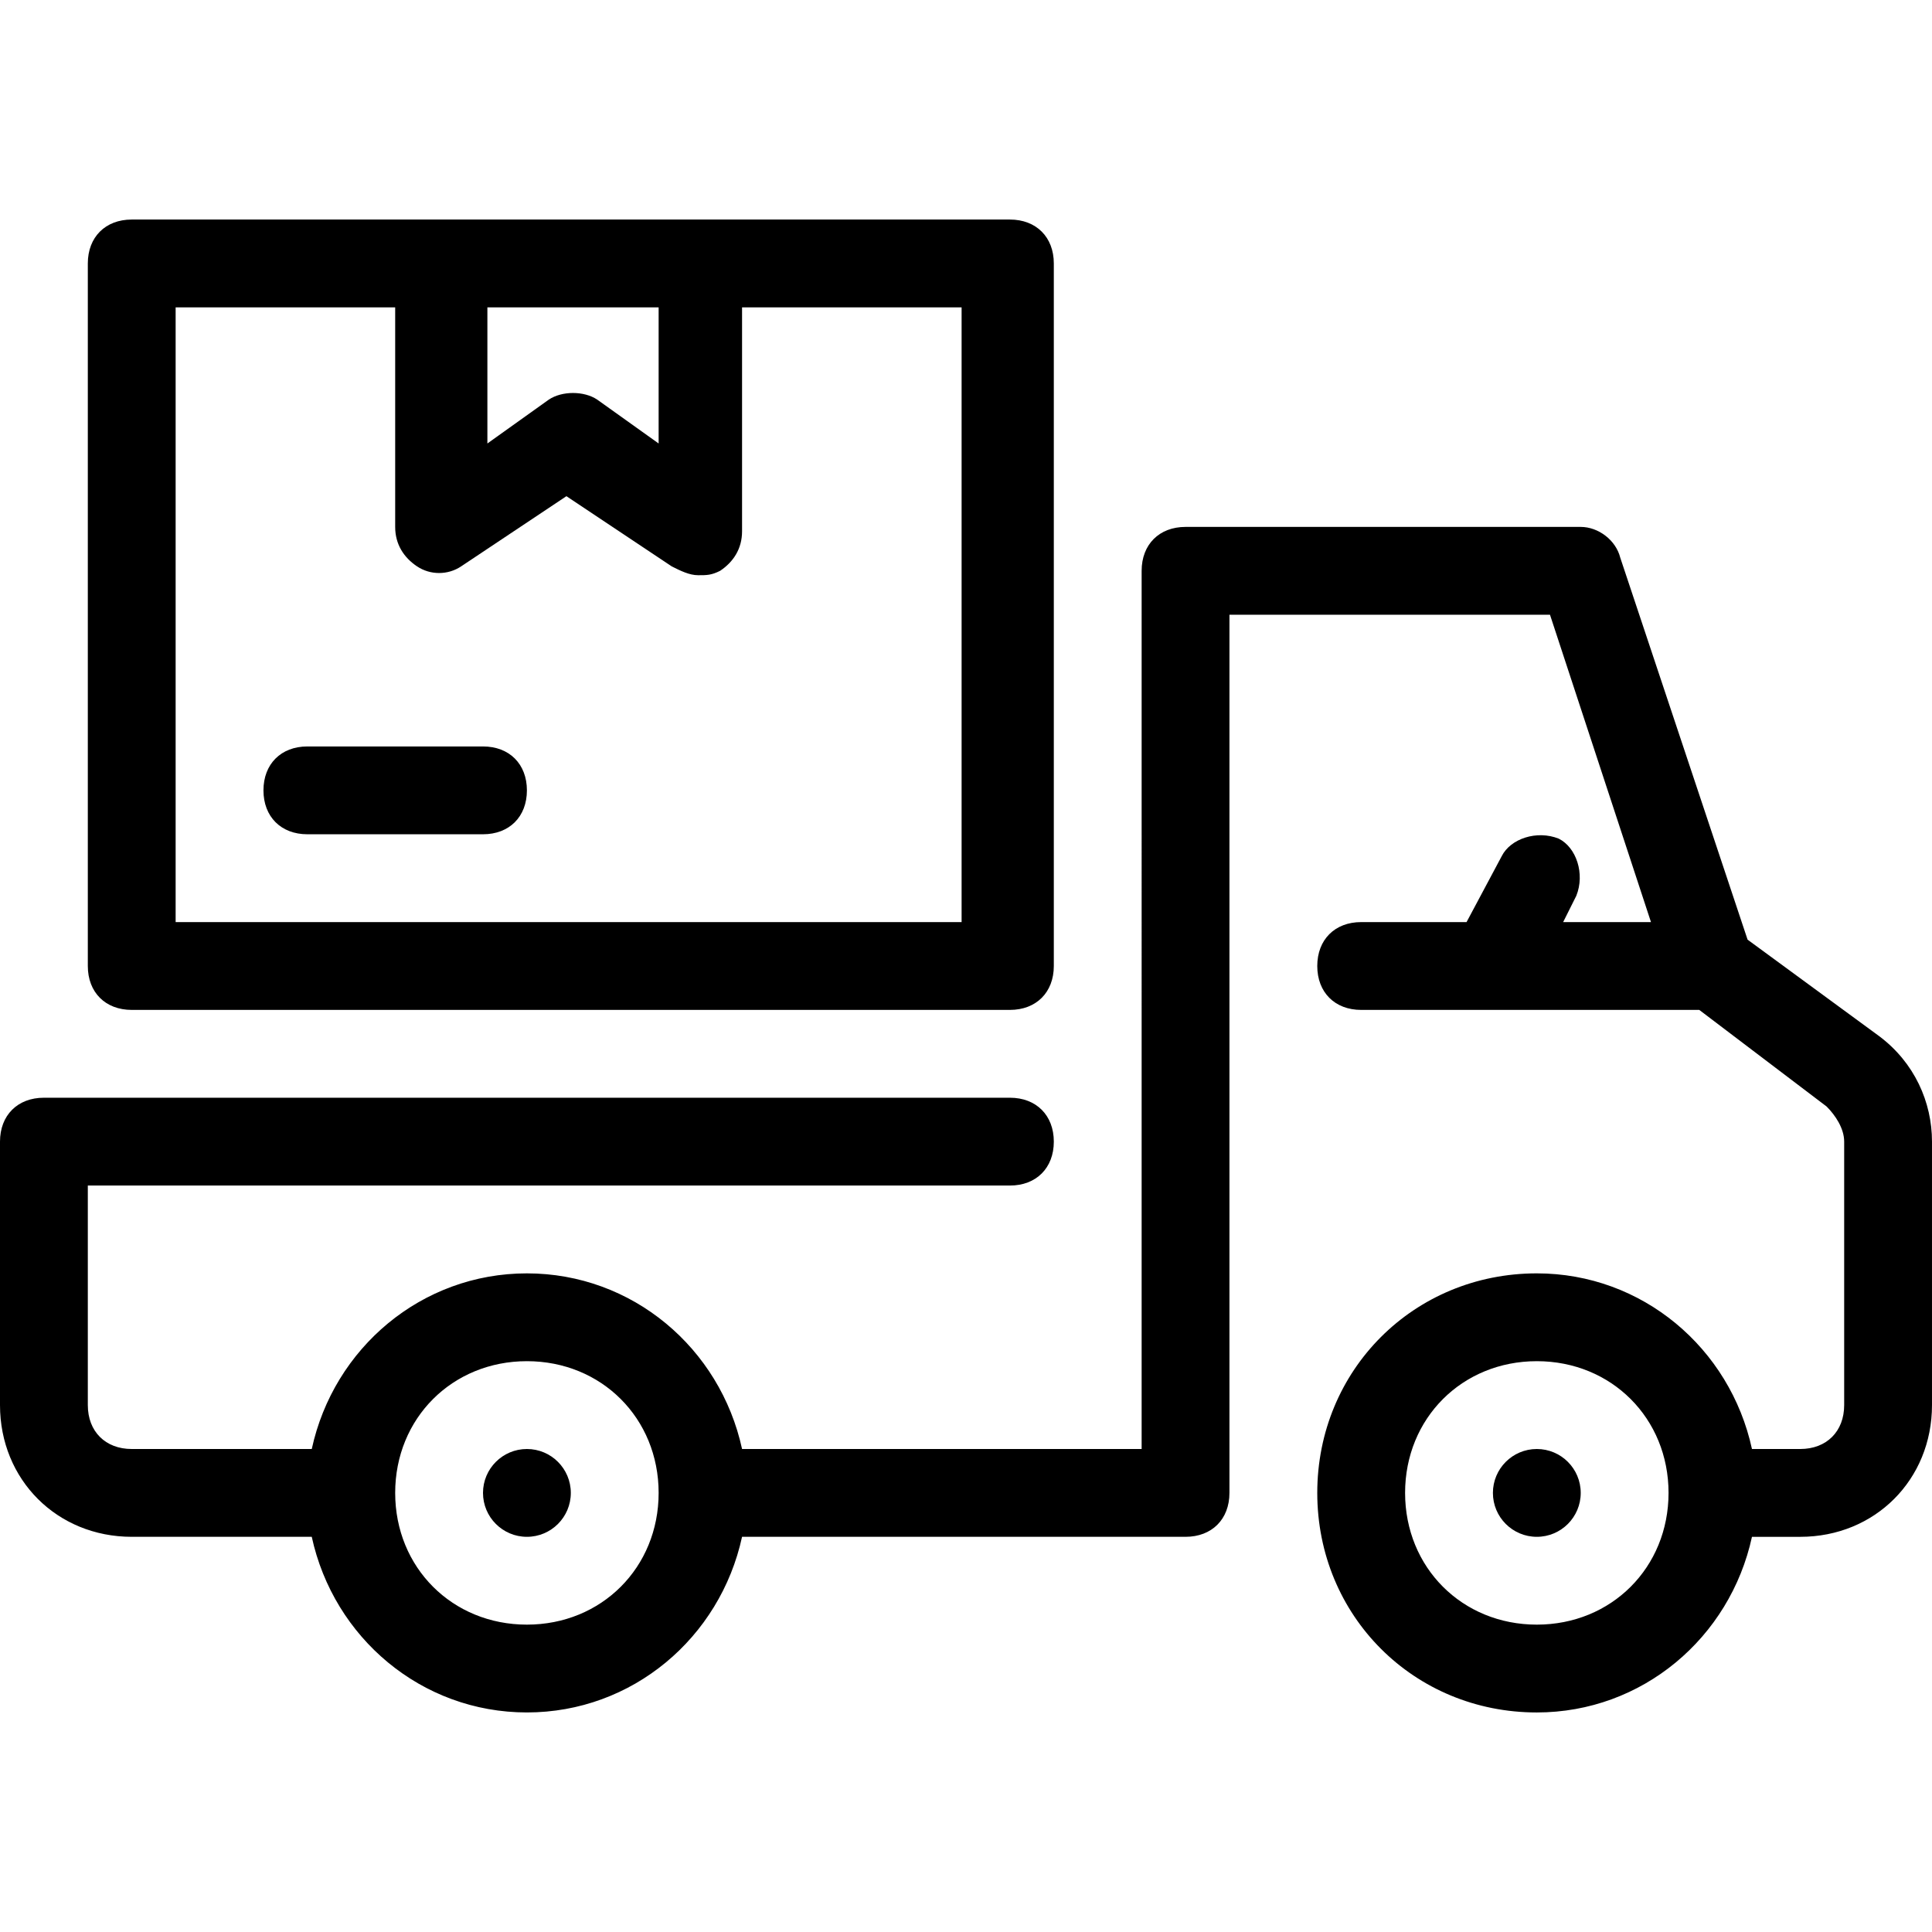
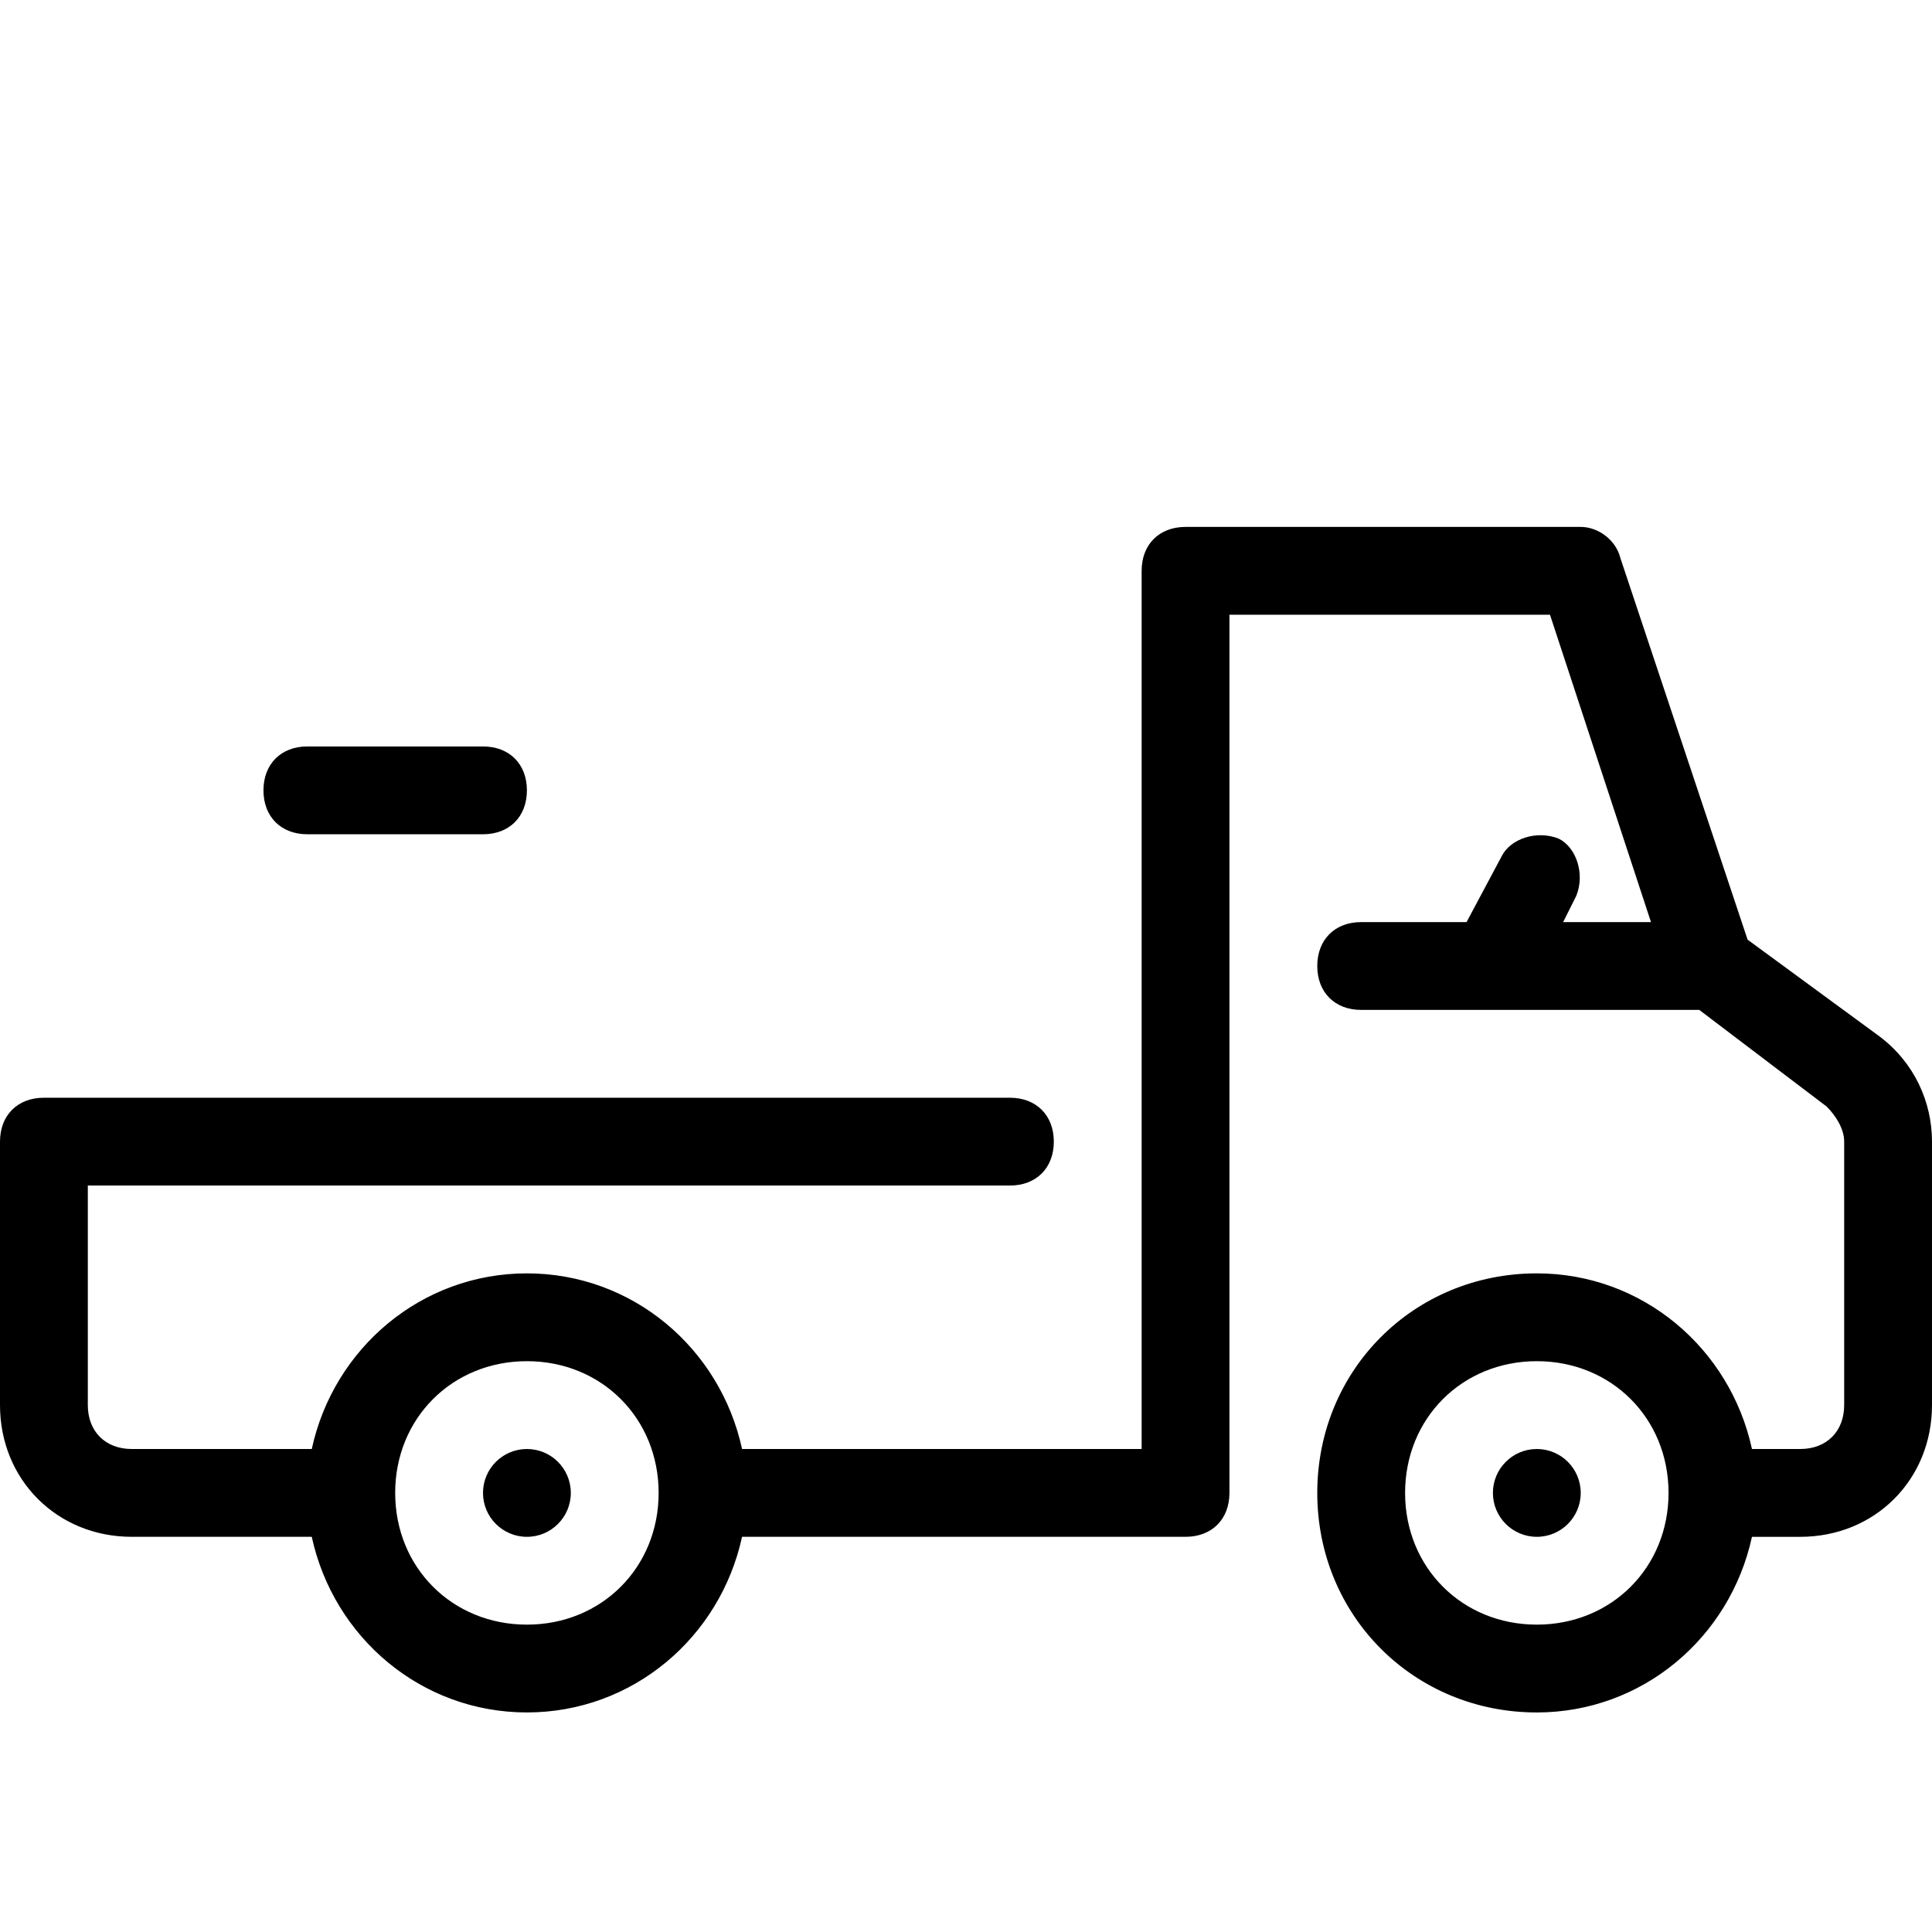
<svg xmlns="http://www.w3.org/2000/svg" fill="#000000" height="800px" width="800px" version="1.1" id="Layer_1" viewBox="0 0 512 512" xml:space="preserve">
  <g>
    <g>
      <circle cx="139.636" cy="395.636" r="11.636" />
    </g>
  </g>
  <g>
    <g>
      <circle cx="407.273" cy="395.636" r="11.636" />
    </g>
  </g>
  <g>
    <g>
      <path d="M498.036,274.618l-34.909-25.6l-33.745-101.236c-1.164-4.655-5.818-8.145-10.473-8.145H314.182    c-6.982,0-11.636,4.655-11.636,11.636V384H196.655c-5.818-26.764-29.091-46.545-57.018-46.545    c-27.927,0-51.2,19.782-57.018,46.545H34.909c-6.982,0-11.636-4.655-11.636-11.636v-58.182h244.364    c6.982,0,11.636-4.655,11.636-11.636s-4.655-11.636-11.636-11.636h-256C4.655,290.909,0,295.564,0,302.545v69.818    c0,19.782,15.127,34.909,34.909,34.909h47.709c5.818,26.764,29.091,46.545,57.018,46.545c27.927,0,51.2-19.782,57.018-46.545    h117.527c6.982,0,11.636-4.655,11.636-11.636V162.909h84.945l26.764,81.455h-23.273l3.491-6.982c2.327-5.818,0-12.8-4.655-15.127    c-5.818-2.327-12.8,0-15.127,4.655l-9.309,17.455h-27.927c-6.982,0-11.636,4.655-11.636,11.636s4.655,11.636,11.636,11.636h89.6    l33.745,25.6c2.327,2.327,4.655,5.818,4.655,9.309v69.818c0,6.982-4.655,11.636-11.636,11.636h-12.8    c-5.818-26.764-29.091-46.545-57.018-46.545c-32.582,0-58.182,25.6-58.182,58.182c0,32.582,25.6,58.182,58.182,58.182    c27.927,0,51.2-19.782,57.018-46.545h12.8c19.782,0,34.909-15.127,34.909-34.909v-69.818    C512,292.073,507.345,281.6,498.036,274.618z M139.636,430.545c-19.782,0-34.909-15.127-34.909-34.909    c0-19.782,15.127-34.909,34.909-34.909c19.782,0,34.909,15.127,34.909,34.909C174.545,415.418,159.418,430.545,139.636,430.545z     M407.273,430.545c-19.782,0-34.909-15.127-34.909-34.909c0-19.782,15.127-34.909,34.909-34.909    c19.782,0,34.909,15.127,34.909,34.909C442.182,415.418,427.055,430.545,407.273,430.545z" />
    </g>
  </g>
  <g>
    <g>
-       <path d="M267.636,58.182H34.909c-6.982,0-11.636,4.655-11.636,11.636V256c0,6.982,4.655,11.636,11.636,11.636h232.727    c6.982,0,11.636-4.655,11.636-11.636V69.818C279.273,62.836,274.618,58.182,267.636,58.182z M174.545,81.455v36.073    l-16.291-11.636c-3.491-2.327-9.309-2.327-12.8,0l-16.291,11.636V81.455H174.545z M254.836,244.364H46.545V81.455h58.182v58.182    c0,4.655,2.327,8.145,5.818,10.473s8.145,2.327,11.636,0l27.927-18.618l27.927,18.618c2.327,1.164,4.655,2.327,6.982,2.327    s3.491,0,5.818-1.164c3.491-2.327,5.818-5.818,5.818-10.473V81.455h58.182V244.364z" />
-     </g>
+       </g>
  </g>
  <g>
    <g>
      <path d="M128,197.818H81.455c-6.982,0-11.636,4.655-11.636,11.636c0,6.982,4.655,11.636,11.636,11.636H128    c6.982,0,11.636-4.655,11.636-11.636C139.636,202.473,134.982,197.818,128,197.818z" />
    </g>
  </g>
</svg>